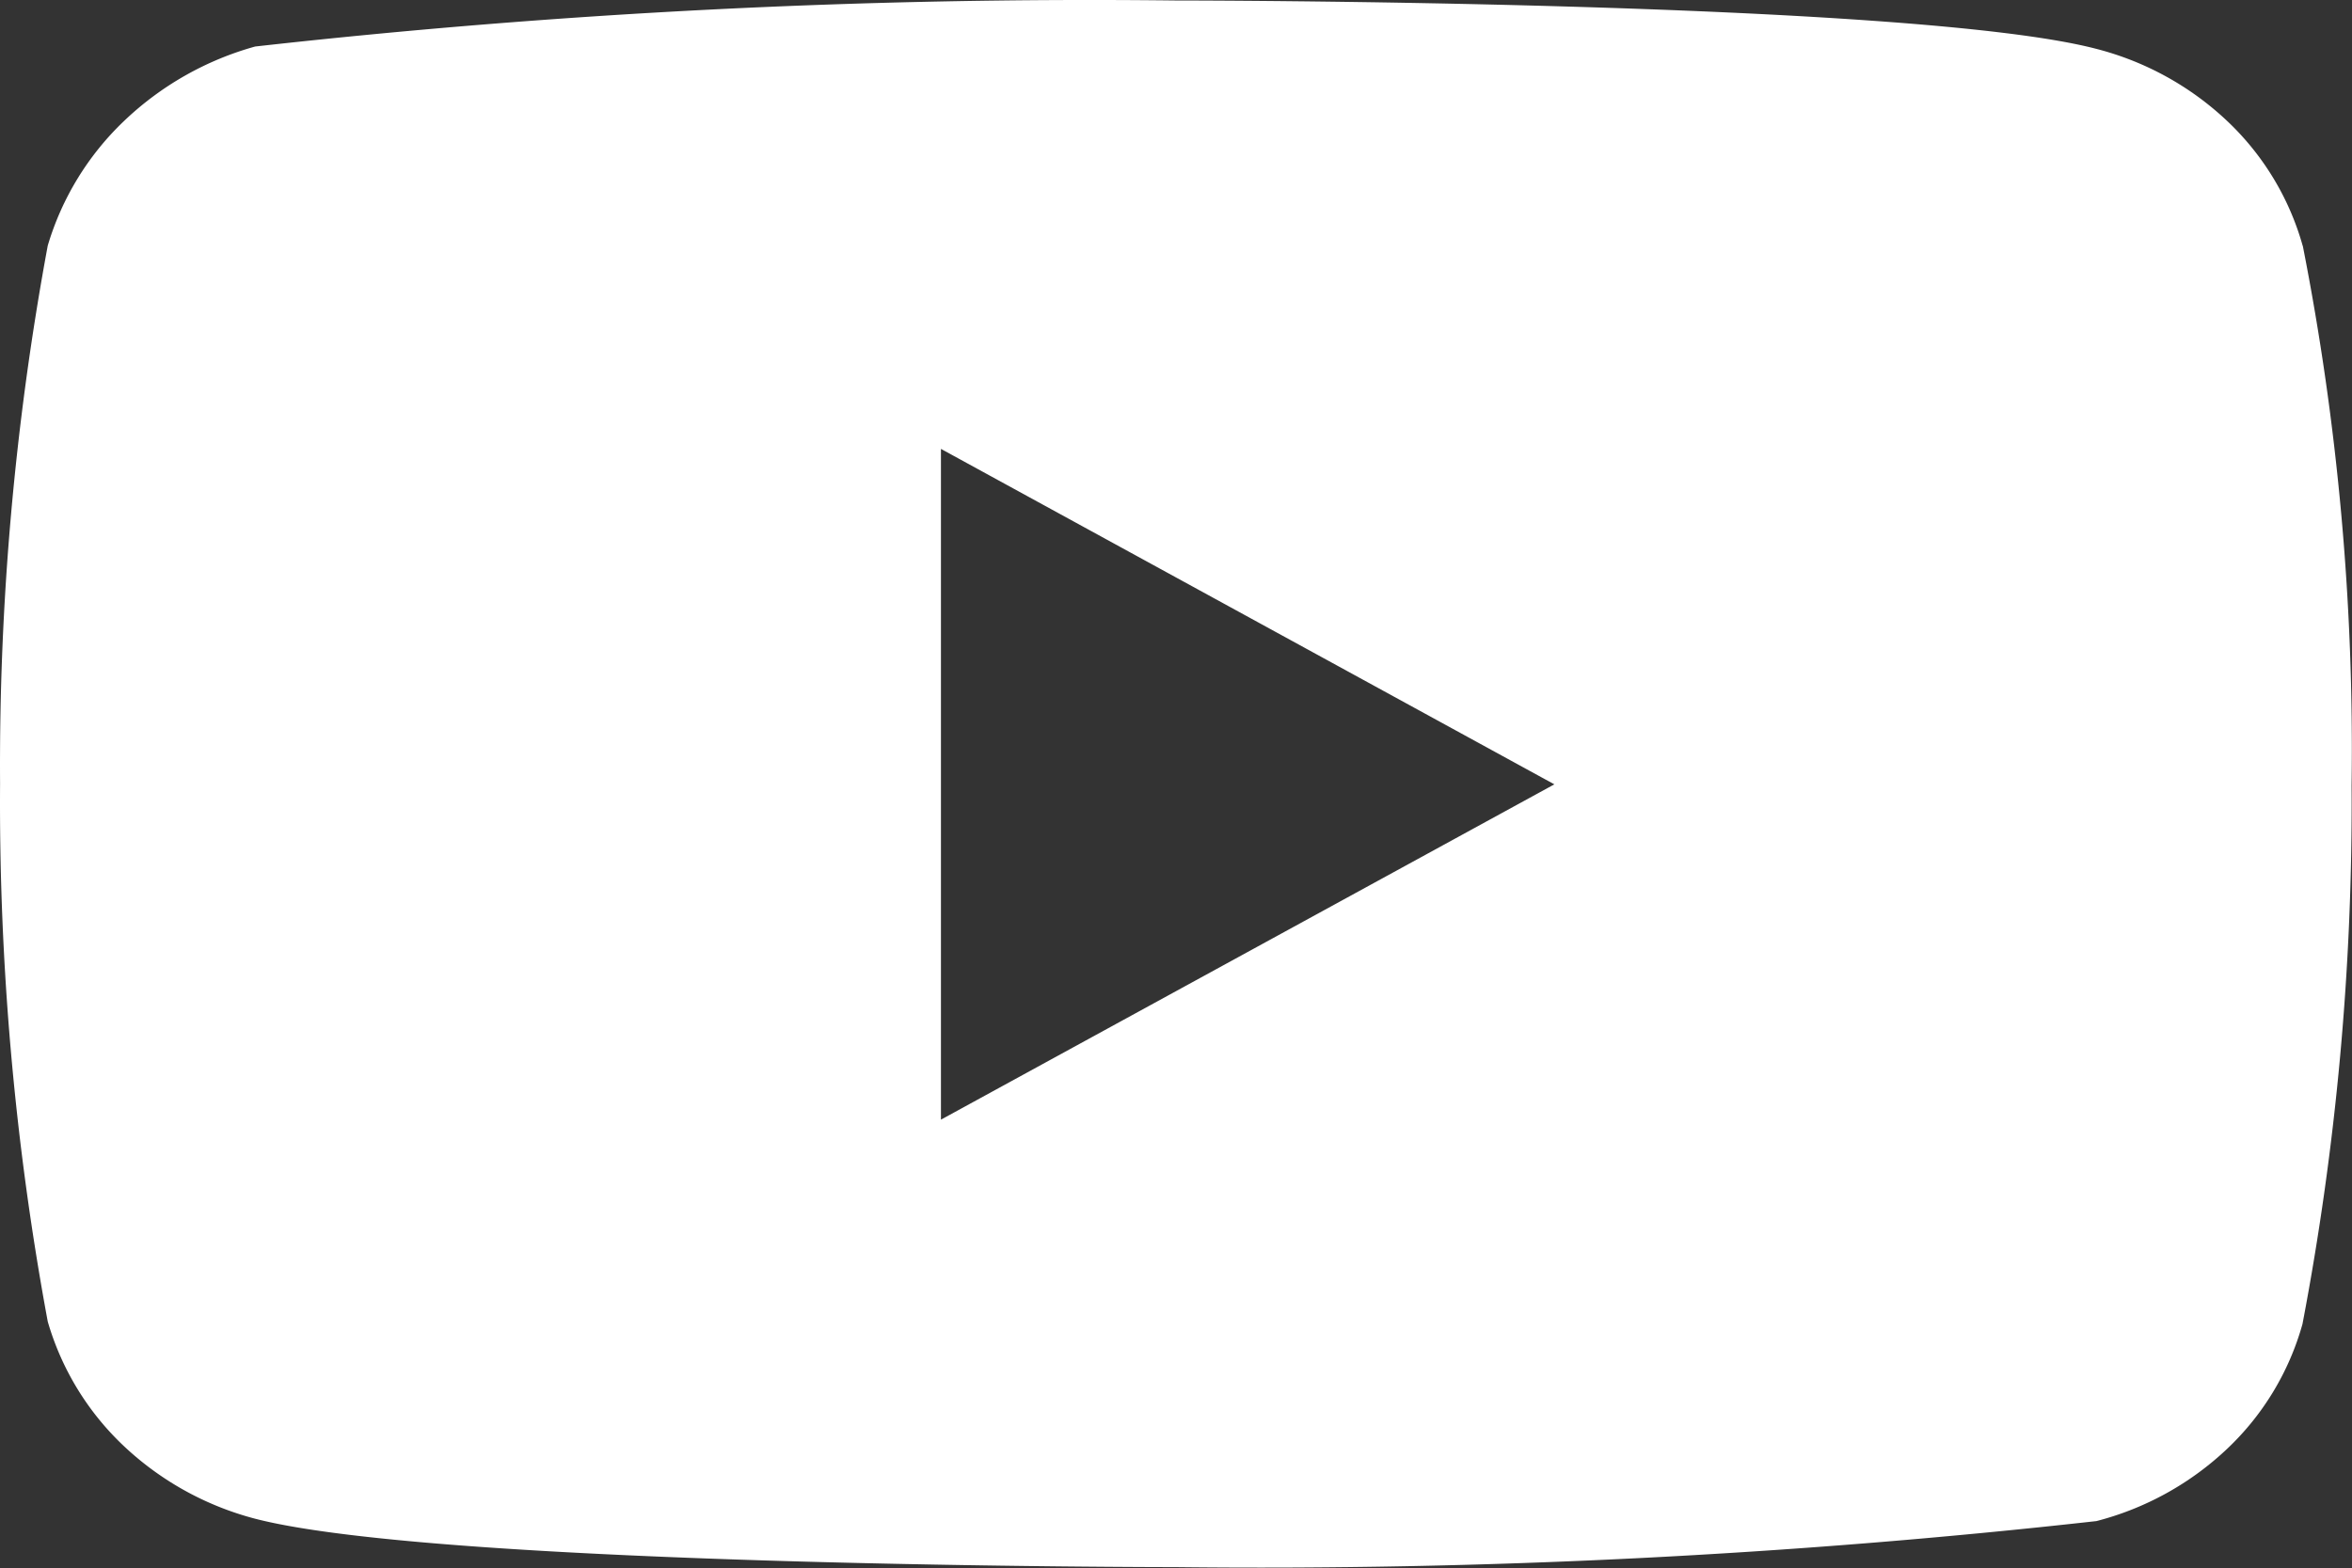
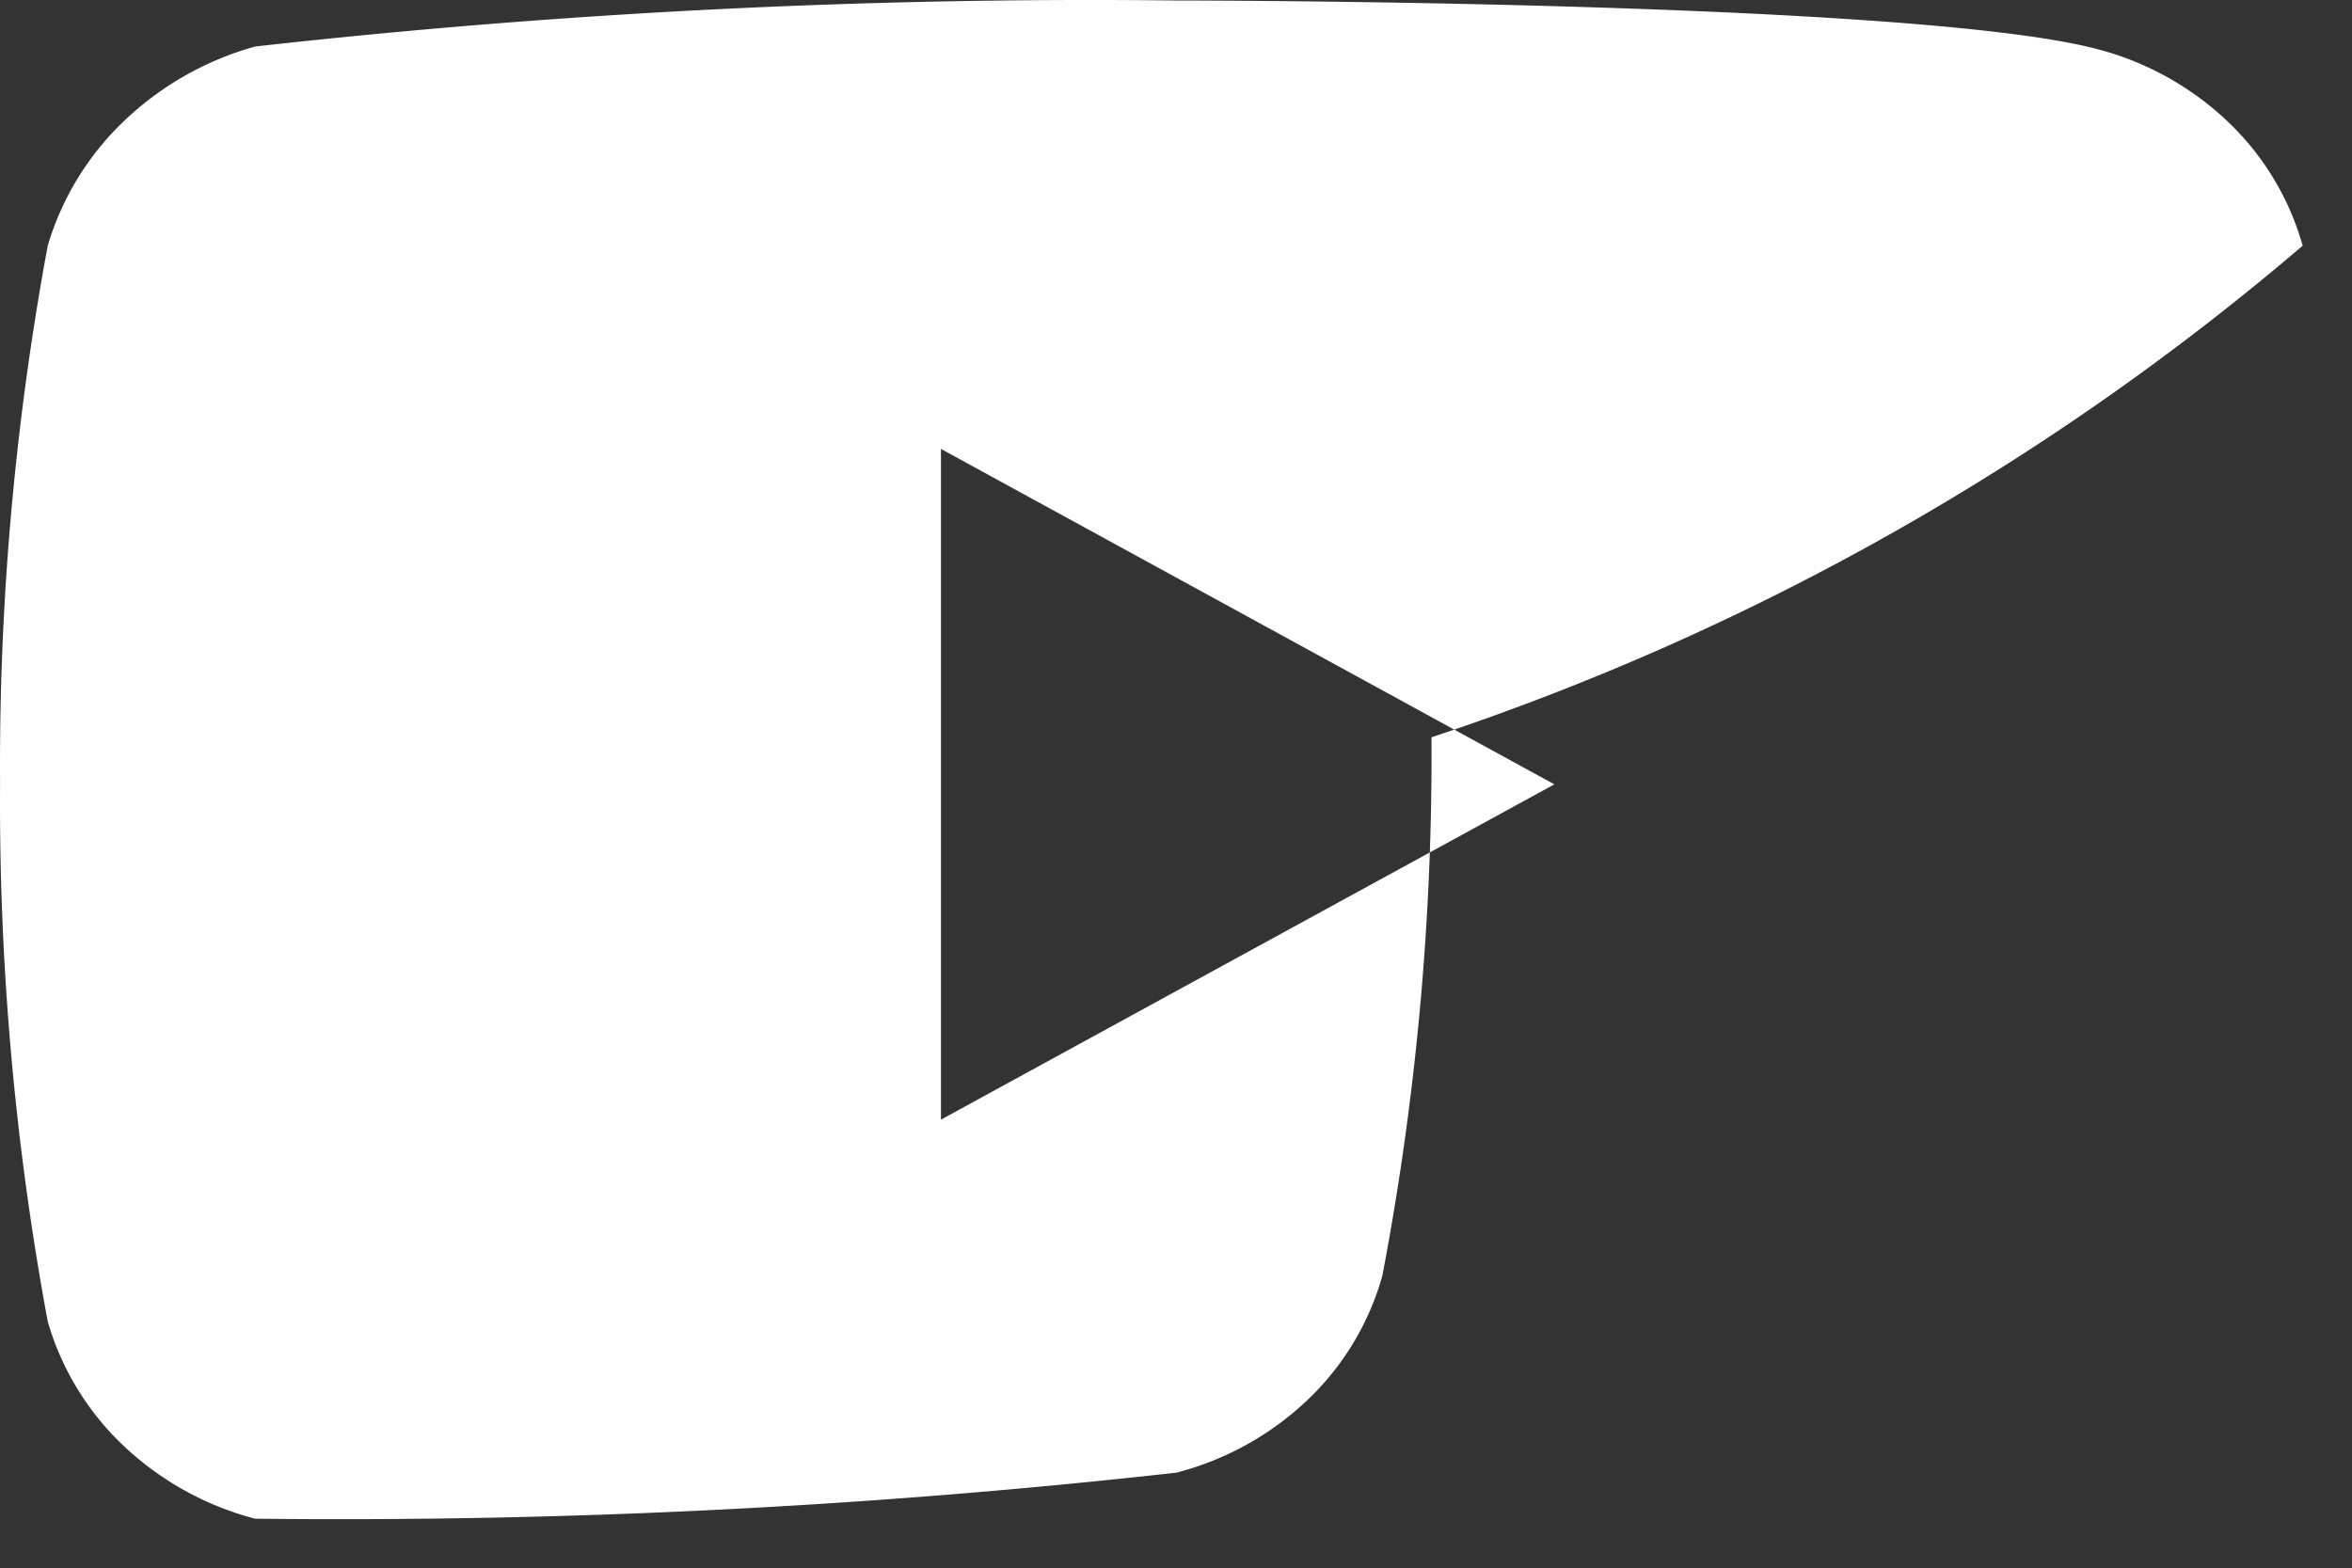
<svg xmlns="http://www.w3.org/2000/svg" width="34.532" height="23.032" viewBox="0 0 34.532 23.032">
  <rect x="0" y="0" width="34.532" height="23.032" fill="#333333" stroke="none" />
-   <path id="Icon_akar-youtube-fill" data-name="Icon akar-youtube-fill" d="M33.808,9.606a4.008,4.008,0,0,0-1.1-1.827,4.388,4.388,0,0,0-1.925-1.067C28.079,6,17.255,6,17.255,6a110.231,110.231,0,0,0-13.509.676A4.546,4.546,0,0,0,1.821,7.769,4.167,4.167,0,0,0,.7,9.6a41.849,41.849,0,0,0-.7,7.9,41.774,41.774,0,0,0,.7,7.9,4.067,4.067,0,0,0,1.115,1.826,4.453,4.453,0,0,0,1.929,1.069c2.738.711,13.509.711,13.509.711a110.486,110.486,0,0,0,13.526-.676,4.388,4.388,0,0,0,1.925-1.067,4,4,0,0,0,1.1-1.827,40.828,40.828,0,0,0,.721-7.905A38.238,38.238,0,0,0,33.808,9.6ZM13.814,22.435v-9.85l9.006,4.926-9.006,4.924Z" transform="translate(0.001 -5.993)" fill="#fff" />
+   <path id="Icon_akar-youtube-fill" data-name="Icon akar-youtube-fill" d="M33.808,9.606a4.008,4.008,0,0,0-1.1-1.827,4.388,4.388,0,0,0-1.925-1.067C28.079,6,17.255,6,17.255,6a110.231,110.231,0,0,0-13.509.676A4.546,4.546,0,0,0,1.821,7.769,4.167,4.167,0,0,0,.7,9.6a41.849,41.849,0,0,0-.7,7.9,41.774,41.774,0,0,0,.7,7.9,4.067,4.067,0,0,0,1.115,1.826,4.453,4.453,0,0,0,1.929,1.069a110.486,110.486,0,0,0,13.526-.676,4.388,4.388,0,0,0,1.925-1.067,4,4,0,0,0,1.1-1.827,40.828,40.828,0,0,0,.721-7.905A38.238,38.238,0,0,0,33.808,9.6ZM13.814,22.435v-9.85l9.006,4.926-9.006,4.924Z" transform="translate(0.001 -5.993)" fill="#fff" />
</svg>